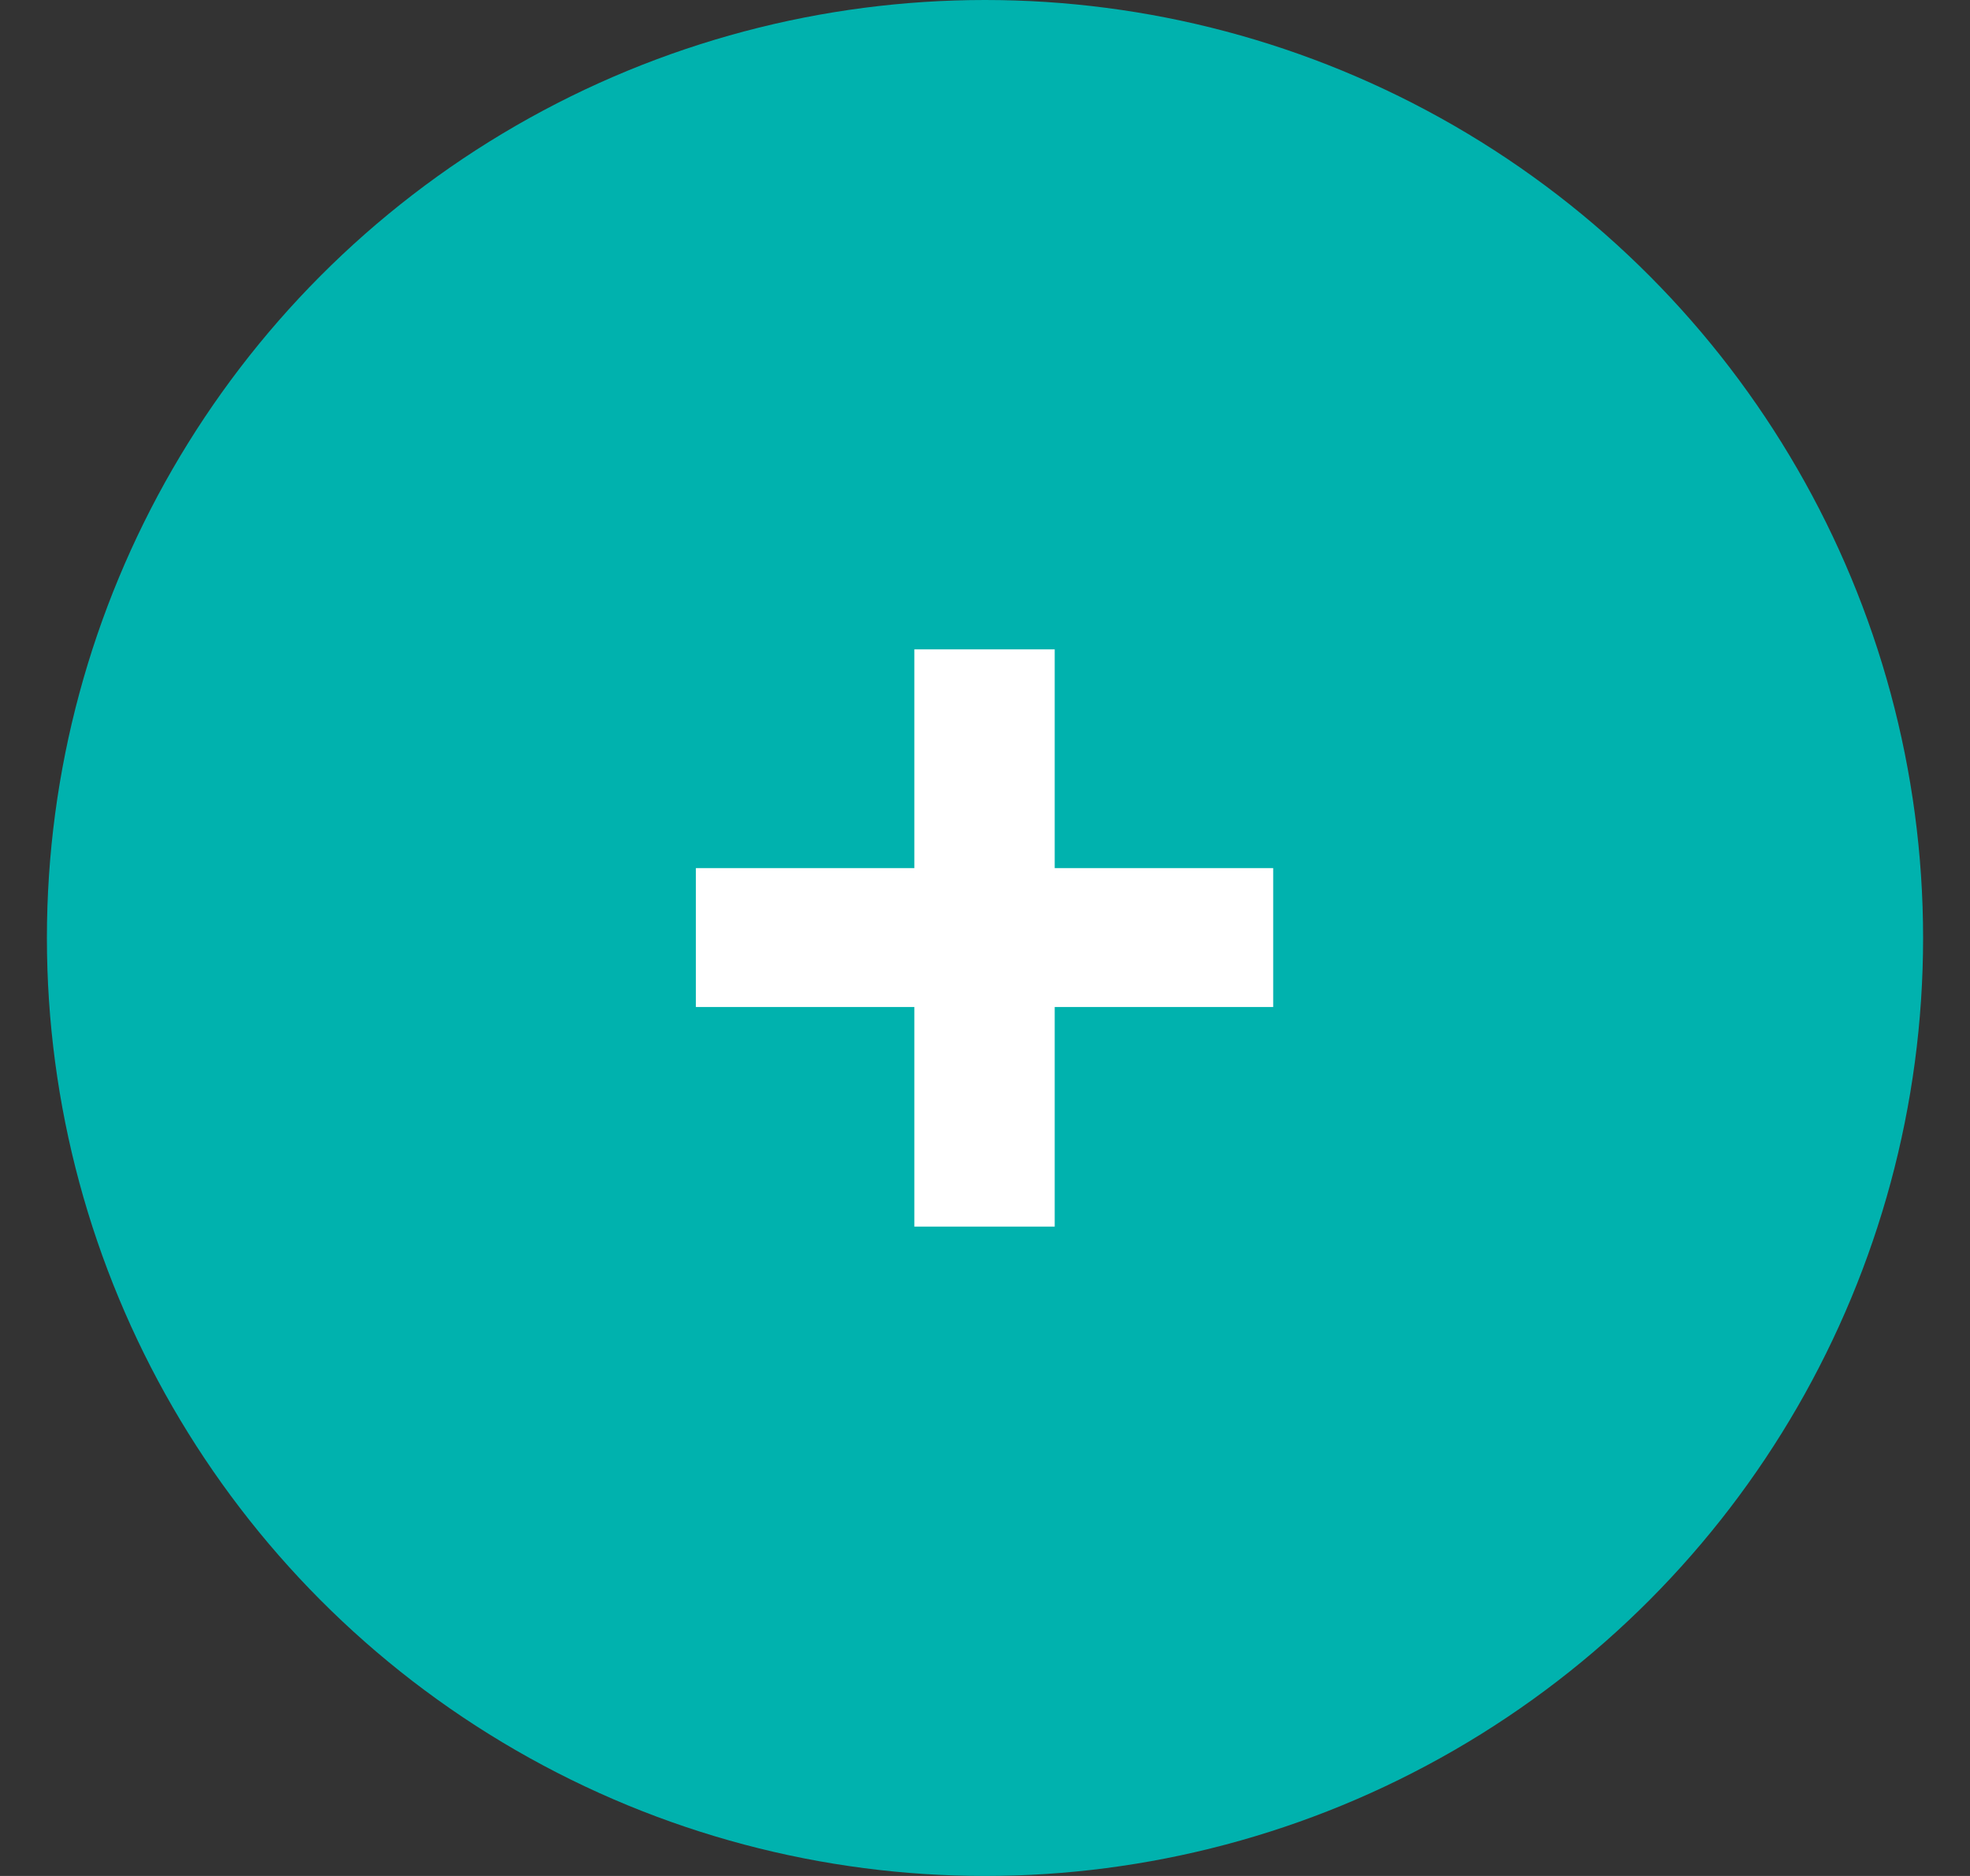
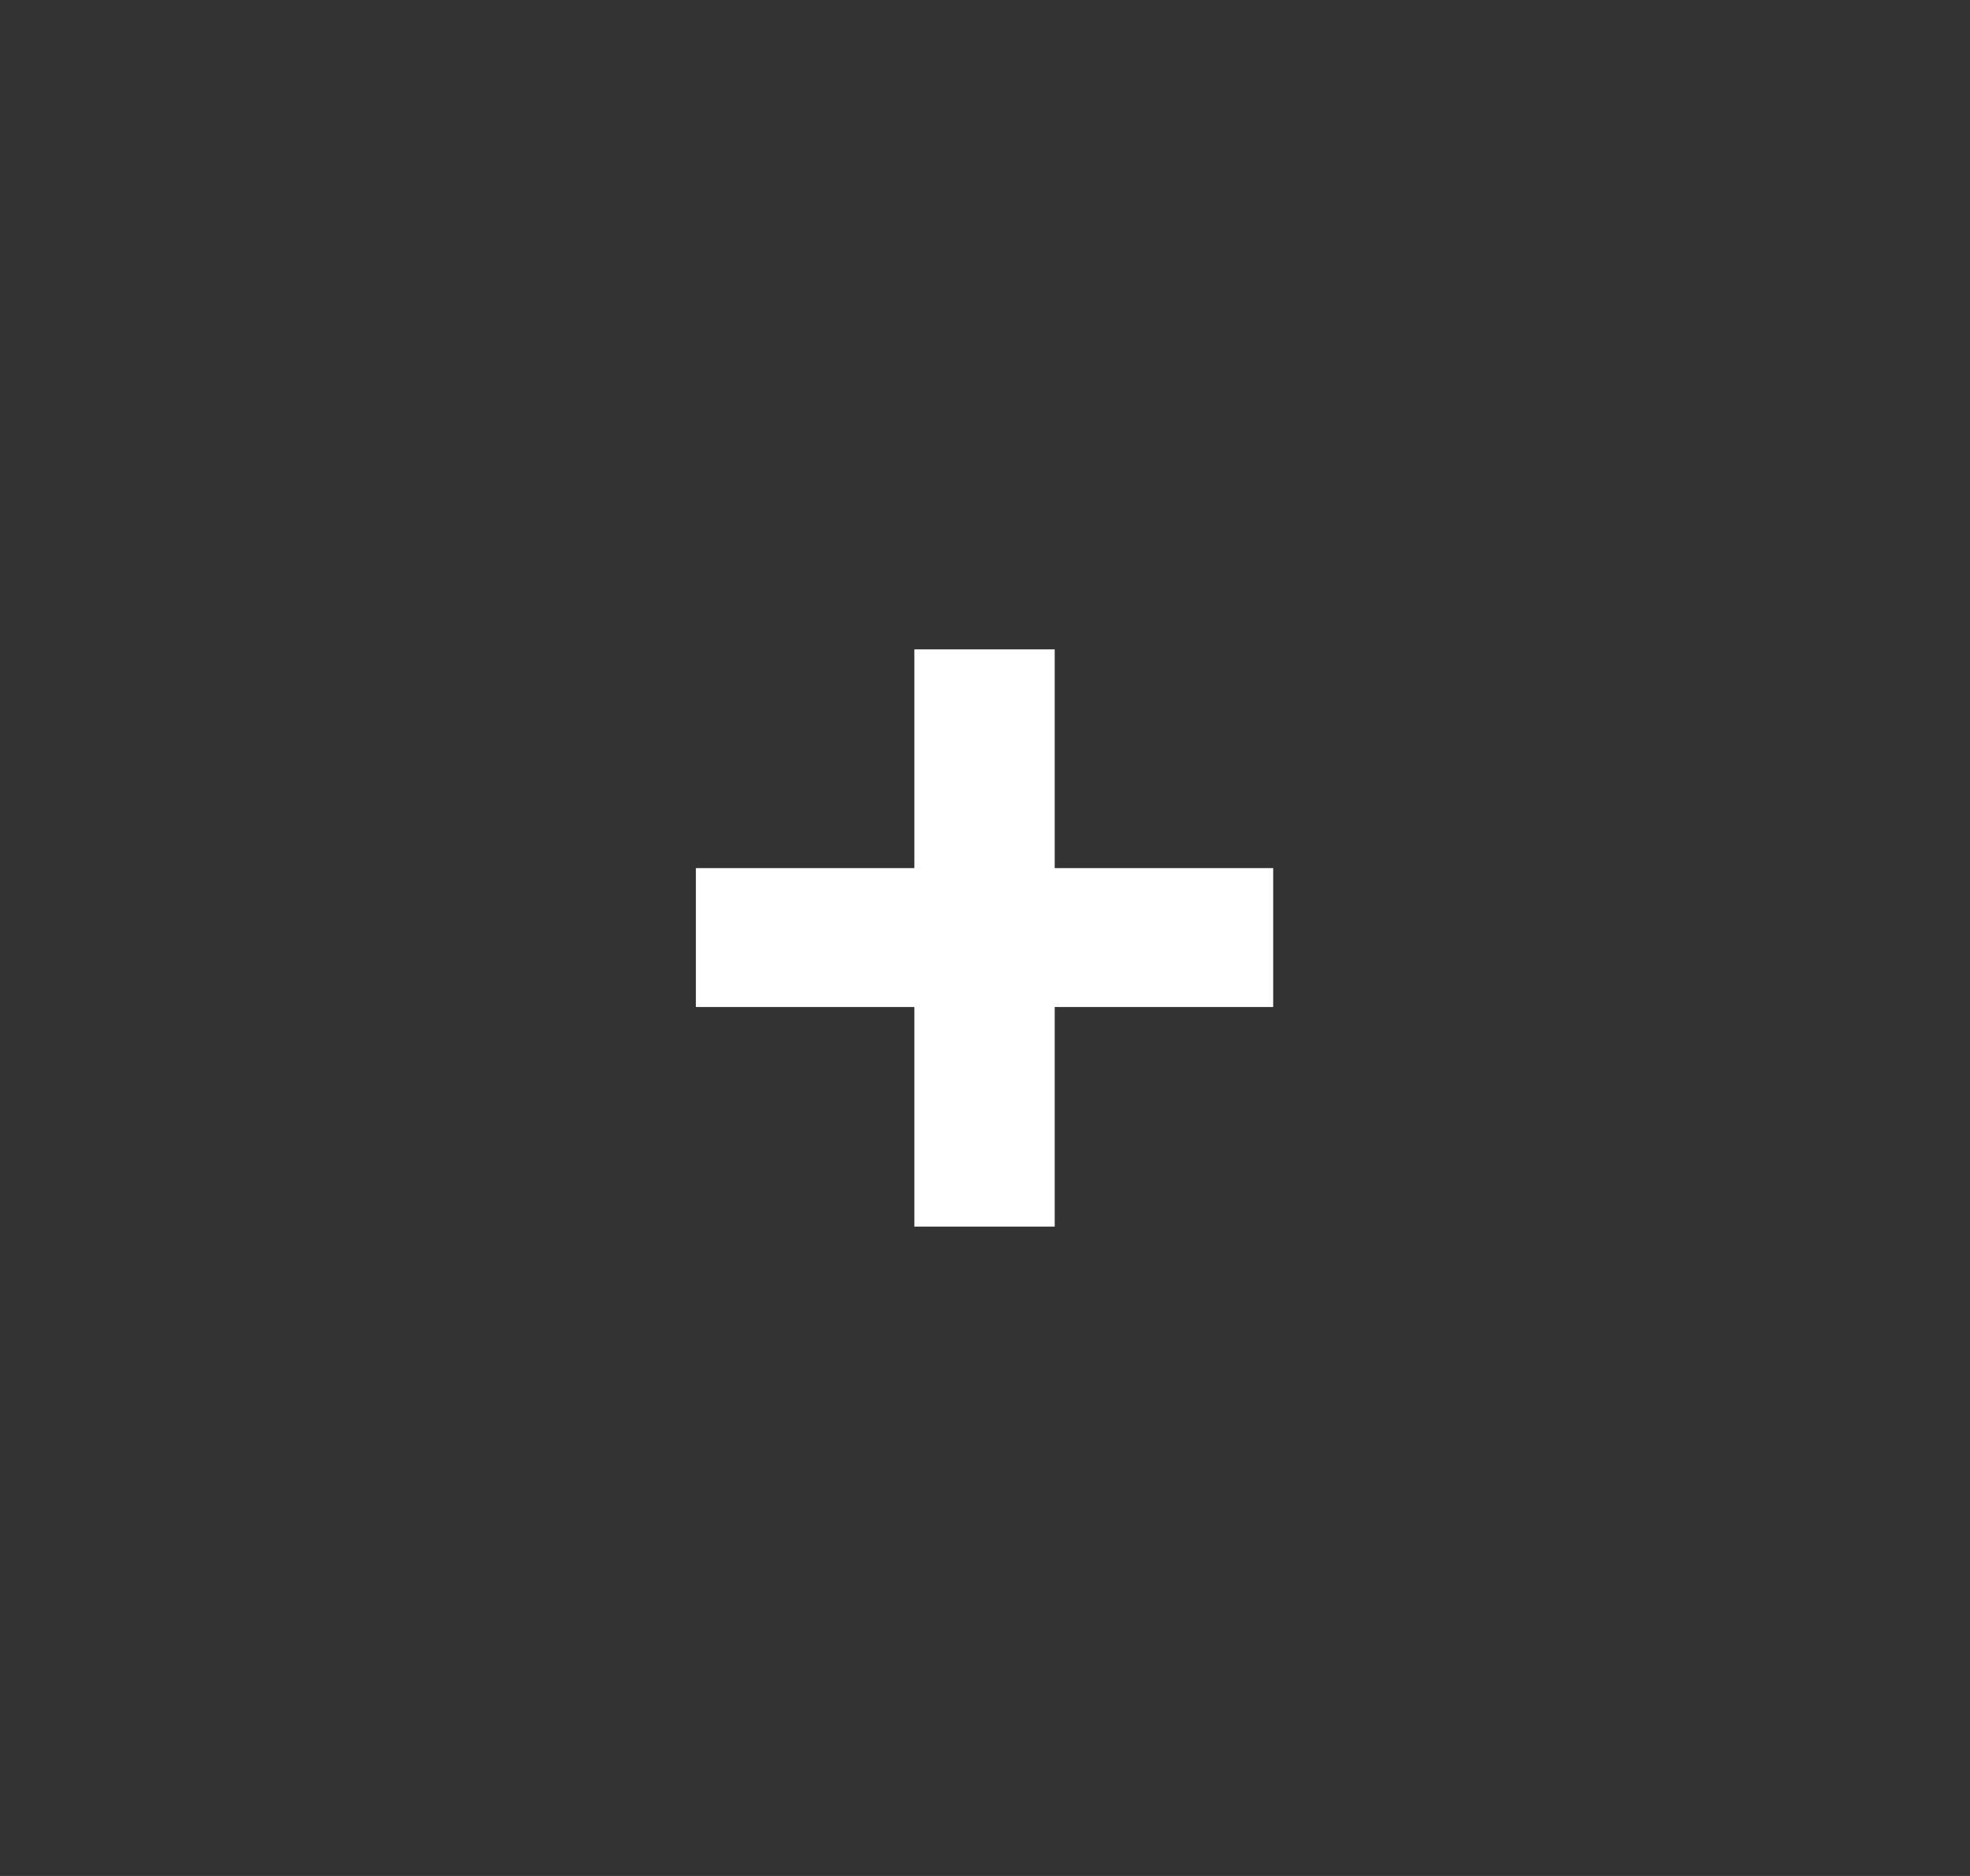
<svg xmlns="http://www.w3.org/2000/svg" width="21" height="20" viewBox="0 0 21 20" fill="none">
  <rect x="0" y="0" width="21" height="20" fill="#333333" stroke="none" />
-   <circle cx="10.5" cy="10" r="10" fill="#00B2AE" />
-   <path d="M7.418 10.736V9.255H9.747V6.923H11.243V9.255H13.572V10.736H11.243V13.077H9.747V10.736H7.418Z" fill="white" />
+   <path d="M7.418 10.736V9.255H9.747V6.923H11.243V9.255H13.572V10.736H11.243V13.077H9.747V10.736Z" fill="white" />
</svg>